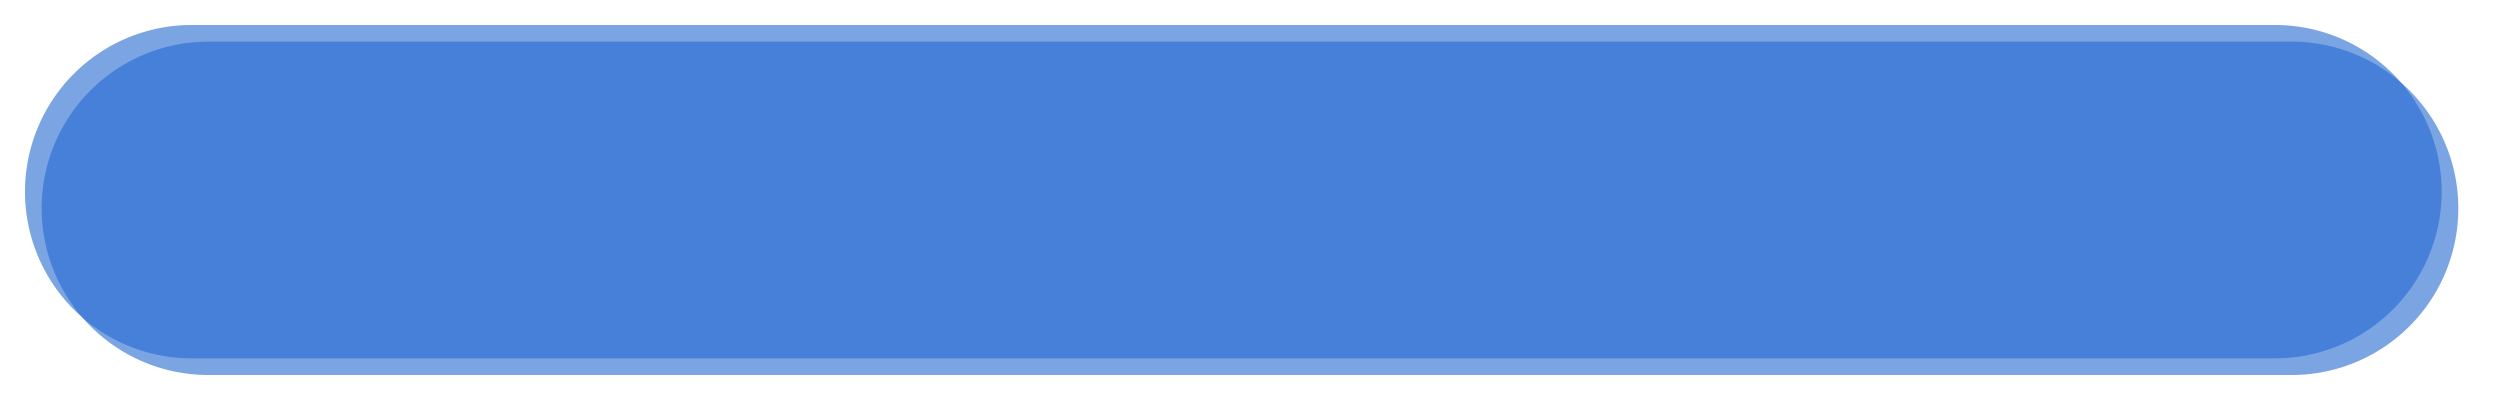
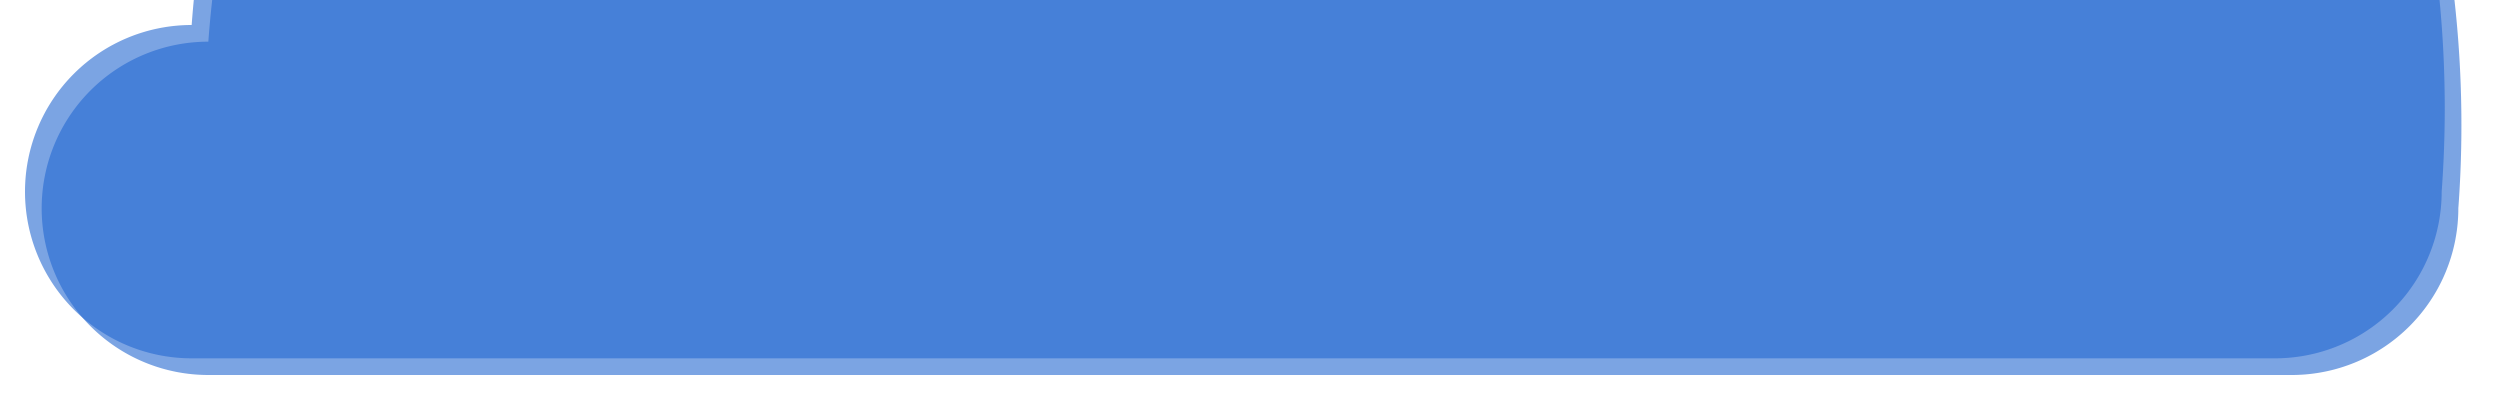
<svg xmlns="http://www.w3.org/2000/svg" xmlns:xlink="http://www.w3.org/1999/xlink" version="1.1" width="300px" height="50px">
  <defs>
    <filter x="594px" y="172px" width="300px" height="50px" filterUnits="userSpaceOnUse" id="filter40">
      <feOffset dx="2" dy="2" in="SourceAlpha" result="shadowOffsetInner" />
      <feGaussianBlur stdDeviation="2.5" in="shadowOffsetInner" result="shadowGaussian" />
      <feComposite in2="shadowGaussian" operator="atop" in="SourceAlpha" result="shadowComposite" />
      <feColorMatrix type="matrix" values="0 0 0 0 0.949  0 0 0 0 0.949  0 0 0 0 0.949  0 0 0 0.349 0  " in="shadowComposite" />
    </filter>
    <g id="widget41">
-       <path d="M 597 195  A 20 20 0 0 1 617 175 L 867 175  A 20 20 0 0 1 887 195 A 20 20 0 0 1 867 215 L 617 215  A 20 20 0 0 1 597 195 Z " fill-rule="nonzero" fill="#2368d0" stroke="none" fill-opacity="0.6" />
+       <path d="M 597 195  A 20 20 0 0 1 617 175 A 20 20 0 0 1 887 195 A 20 20 0 0 1 867 215 L 617 215  A 20 20 0 0 1 597 195 Z " fill-rule="nonzero" fill="#2368d0" stroke="none" fill-opacity="0.6" />
    </g>
  </defs>
  <g transform="matrix(1 0 0 1 -594 -172 )">
    <use xlink:href="#widget41" filter="url(#filter40)" />
    <use xlink:href="#widget41" />
  </g>
</svg>